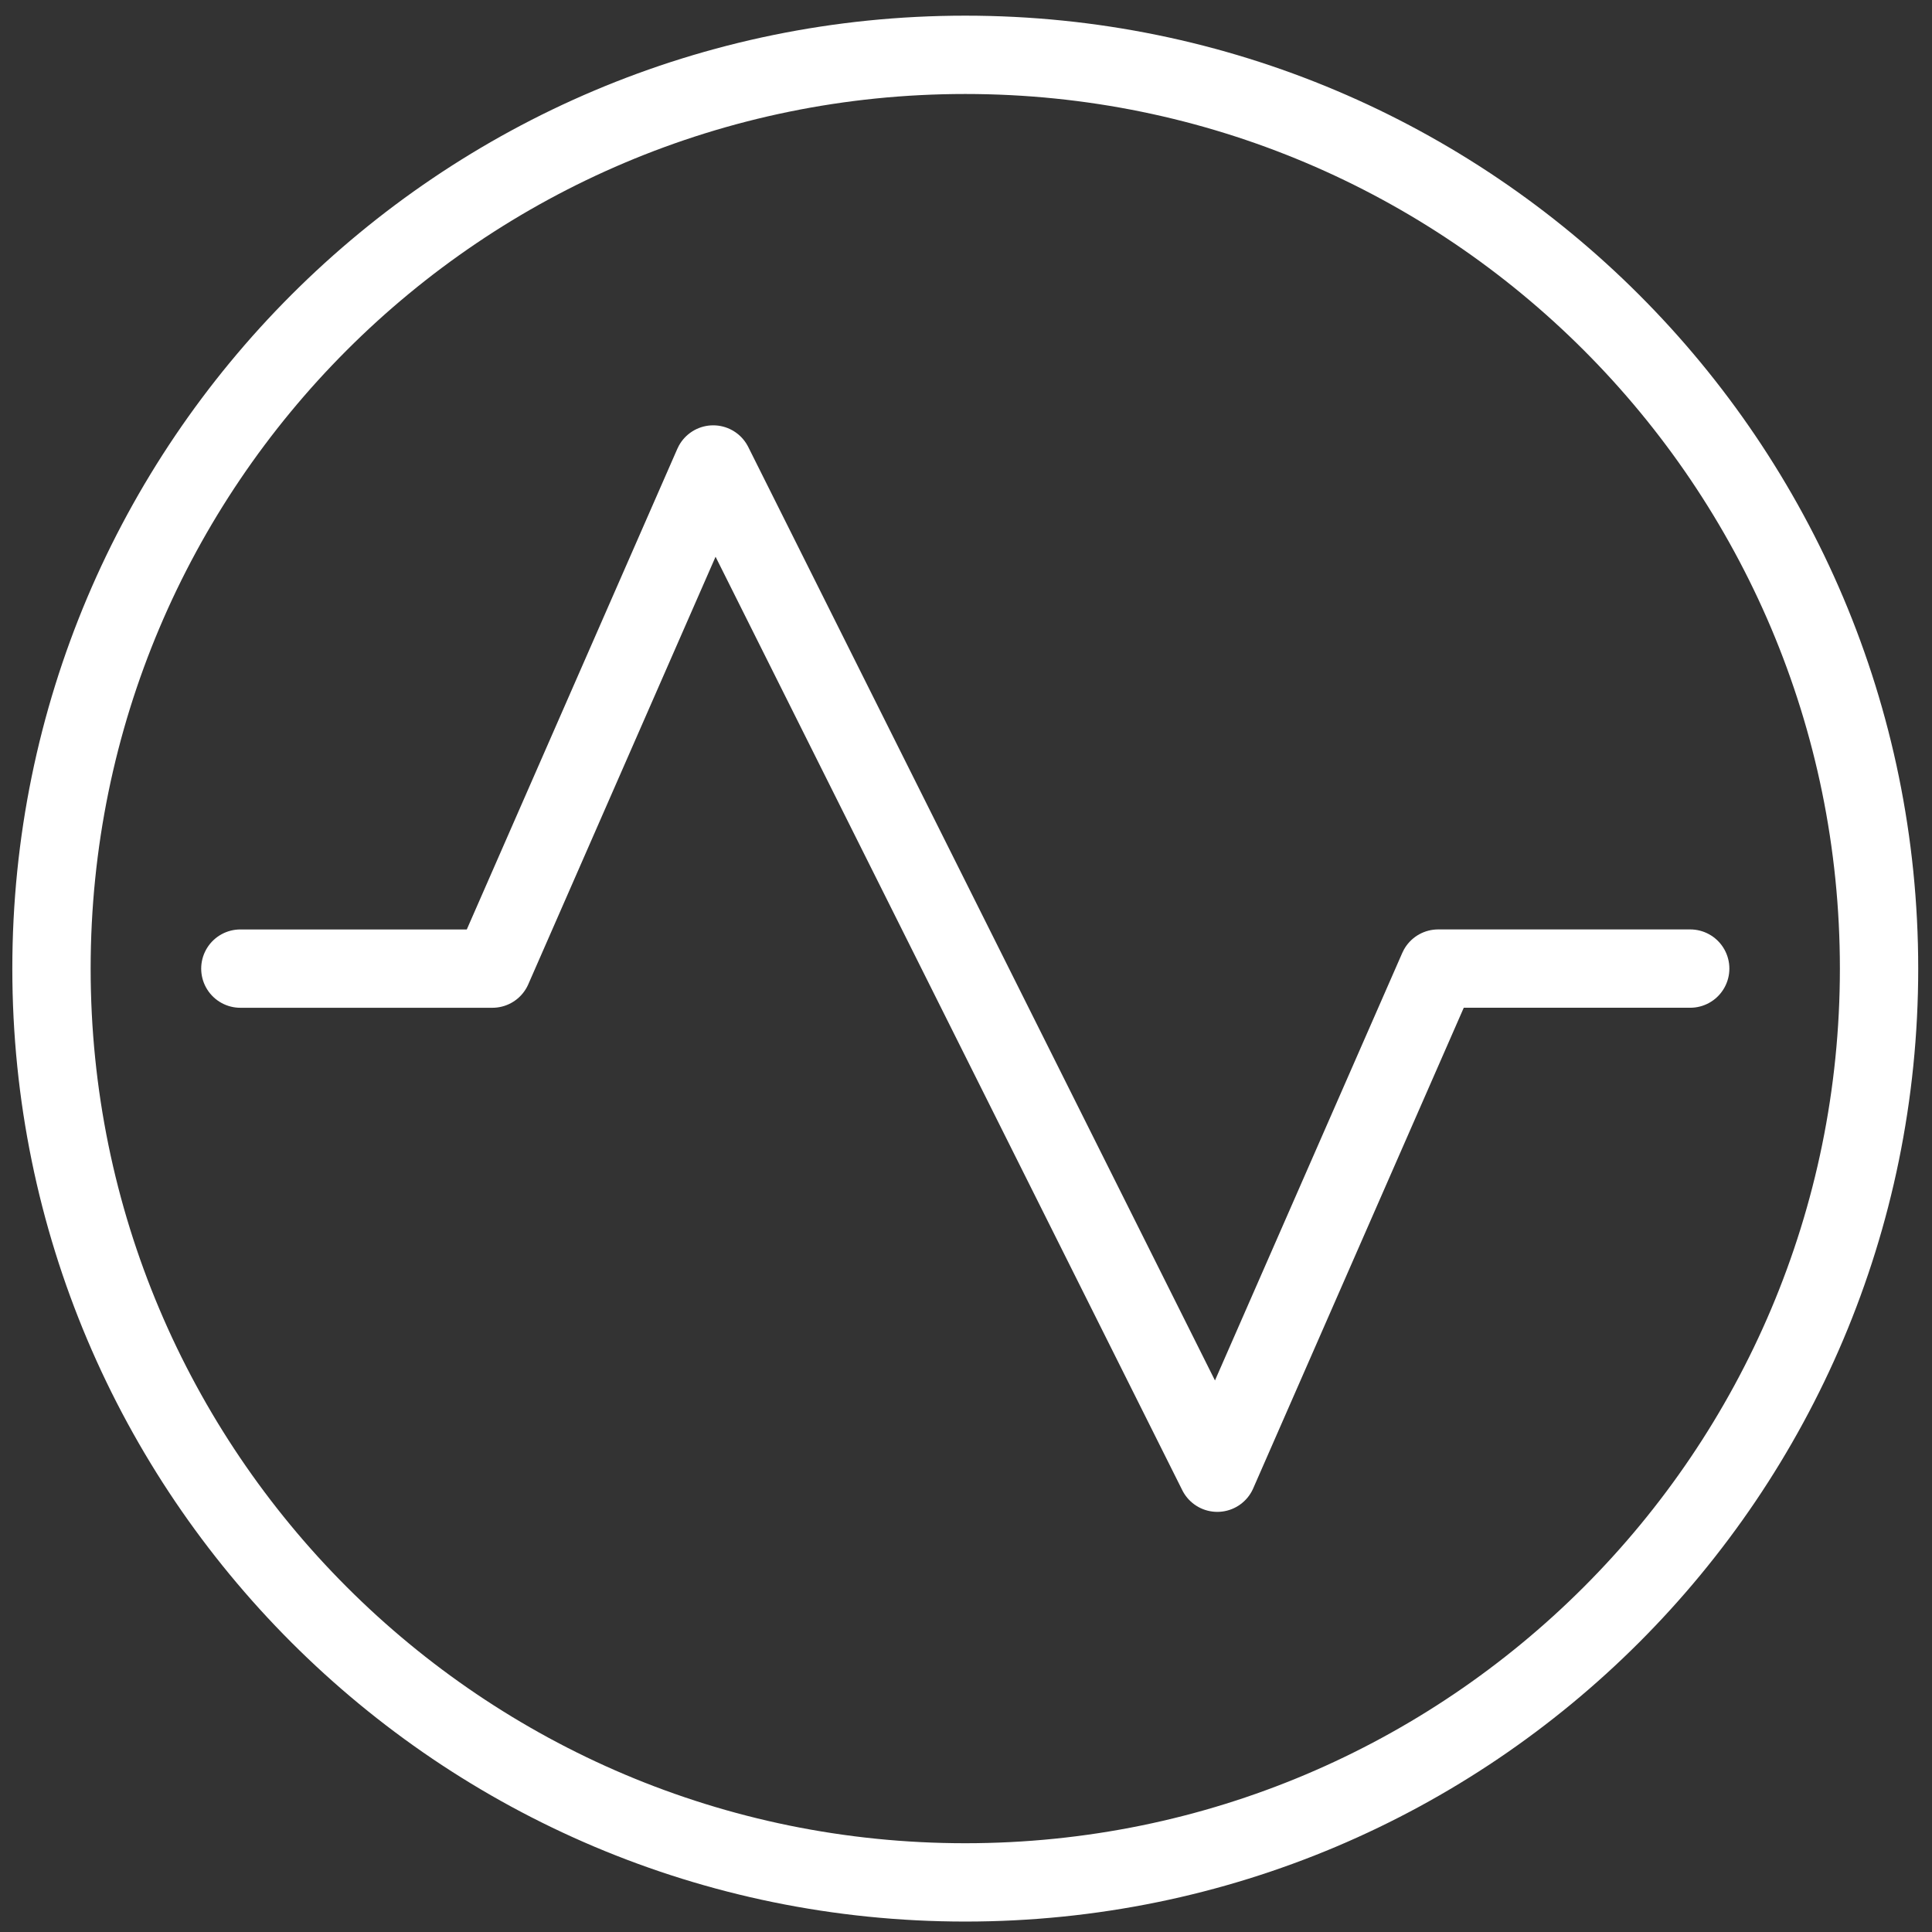
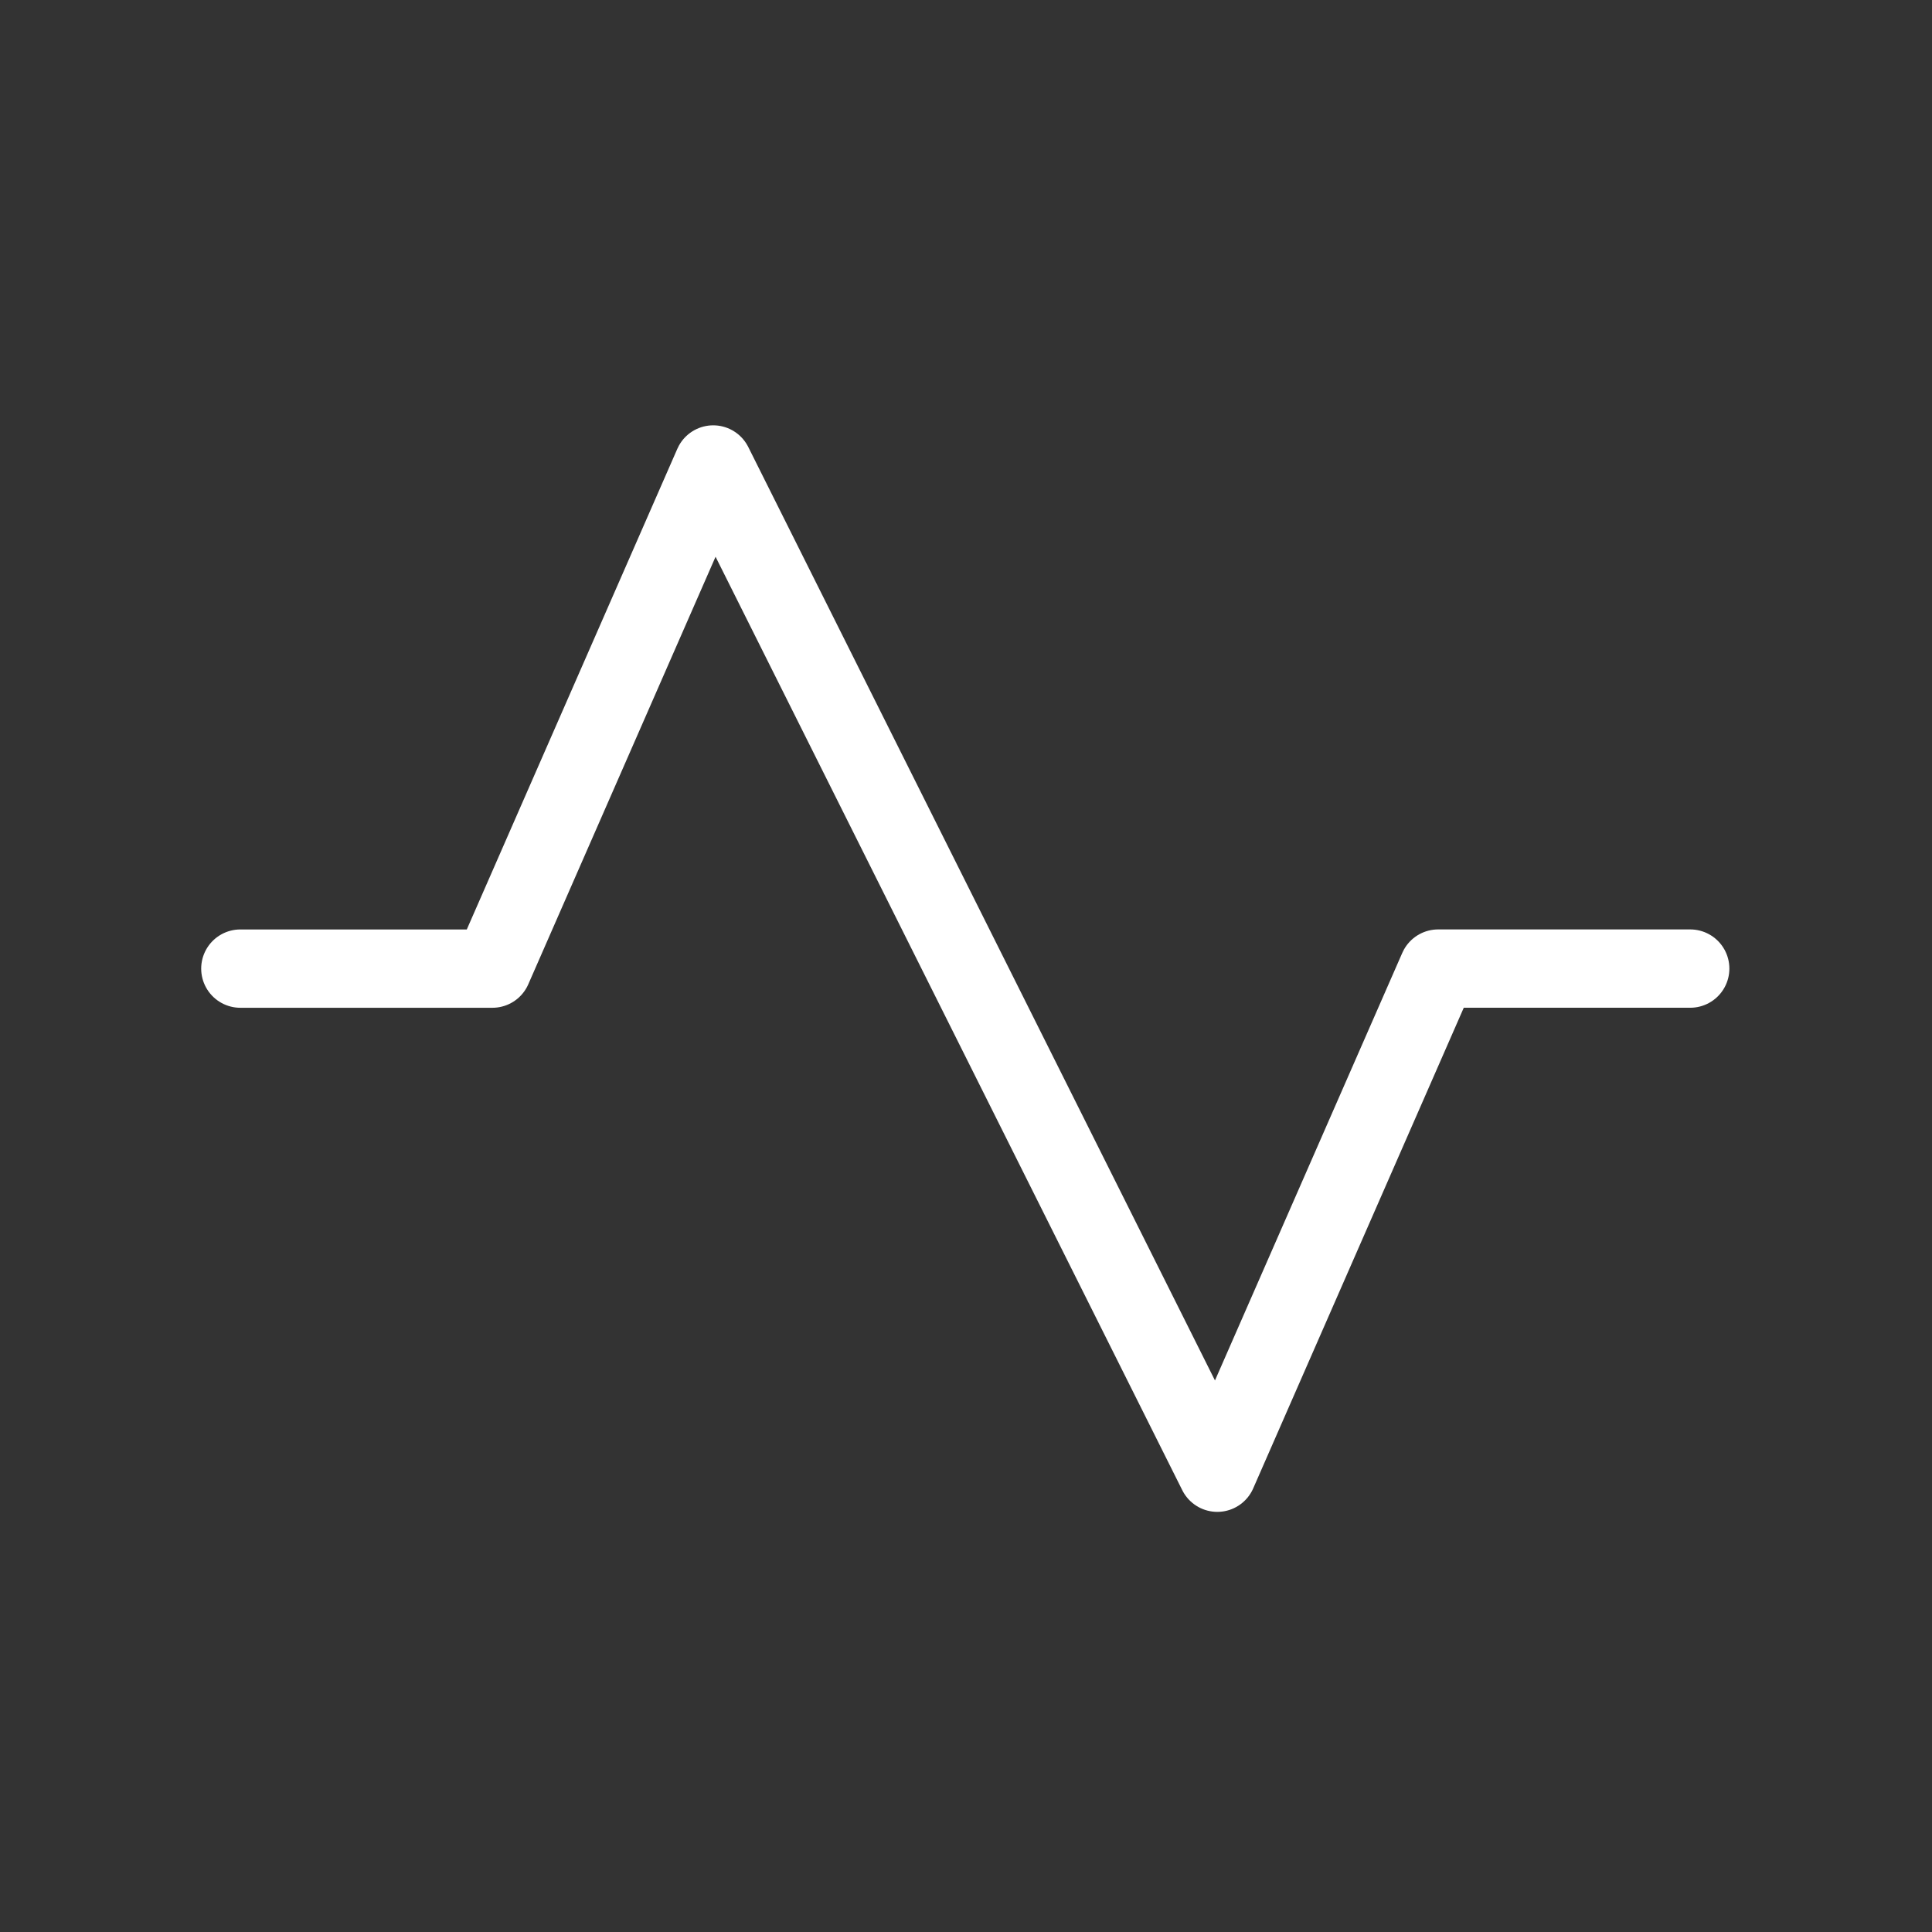
<svg xmlns="http://www.w3.org/2000/svg" width="74" height="74" fill="none">
  <rect width="100%" height="100%" fill="#333333" stroke="none" />
  <path d="M9.206 37.1h9.654l8.458-19.309 19.308 38.617 8.459-19.309h9.654" stroke="#fff" stroke-width="3" stroke-linecap="round" stroke-linejoin="round" />
-   <path d="M36.972 72.1c19.33 0 35-15.67 35-35s-15.67-35-35-35-35 15.67-35 35 15.67 35 35 35z" stroke="#fff" stroke-width="3" stroke-linecap="round" stroke-linejoin="round" />
</svg>